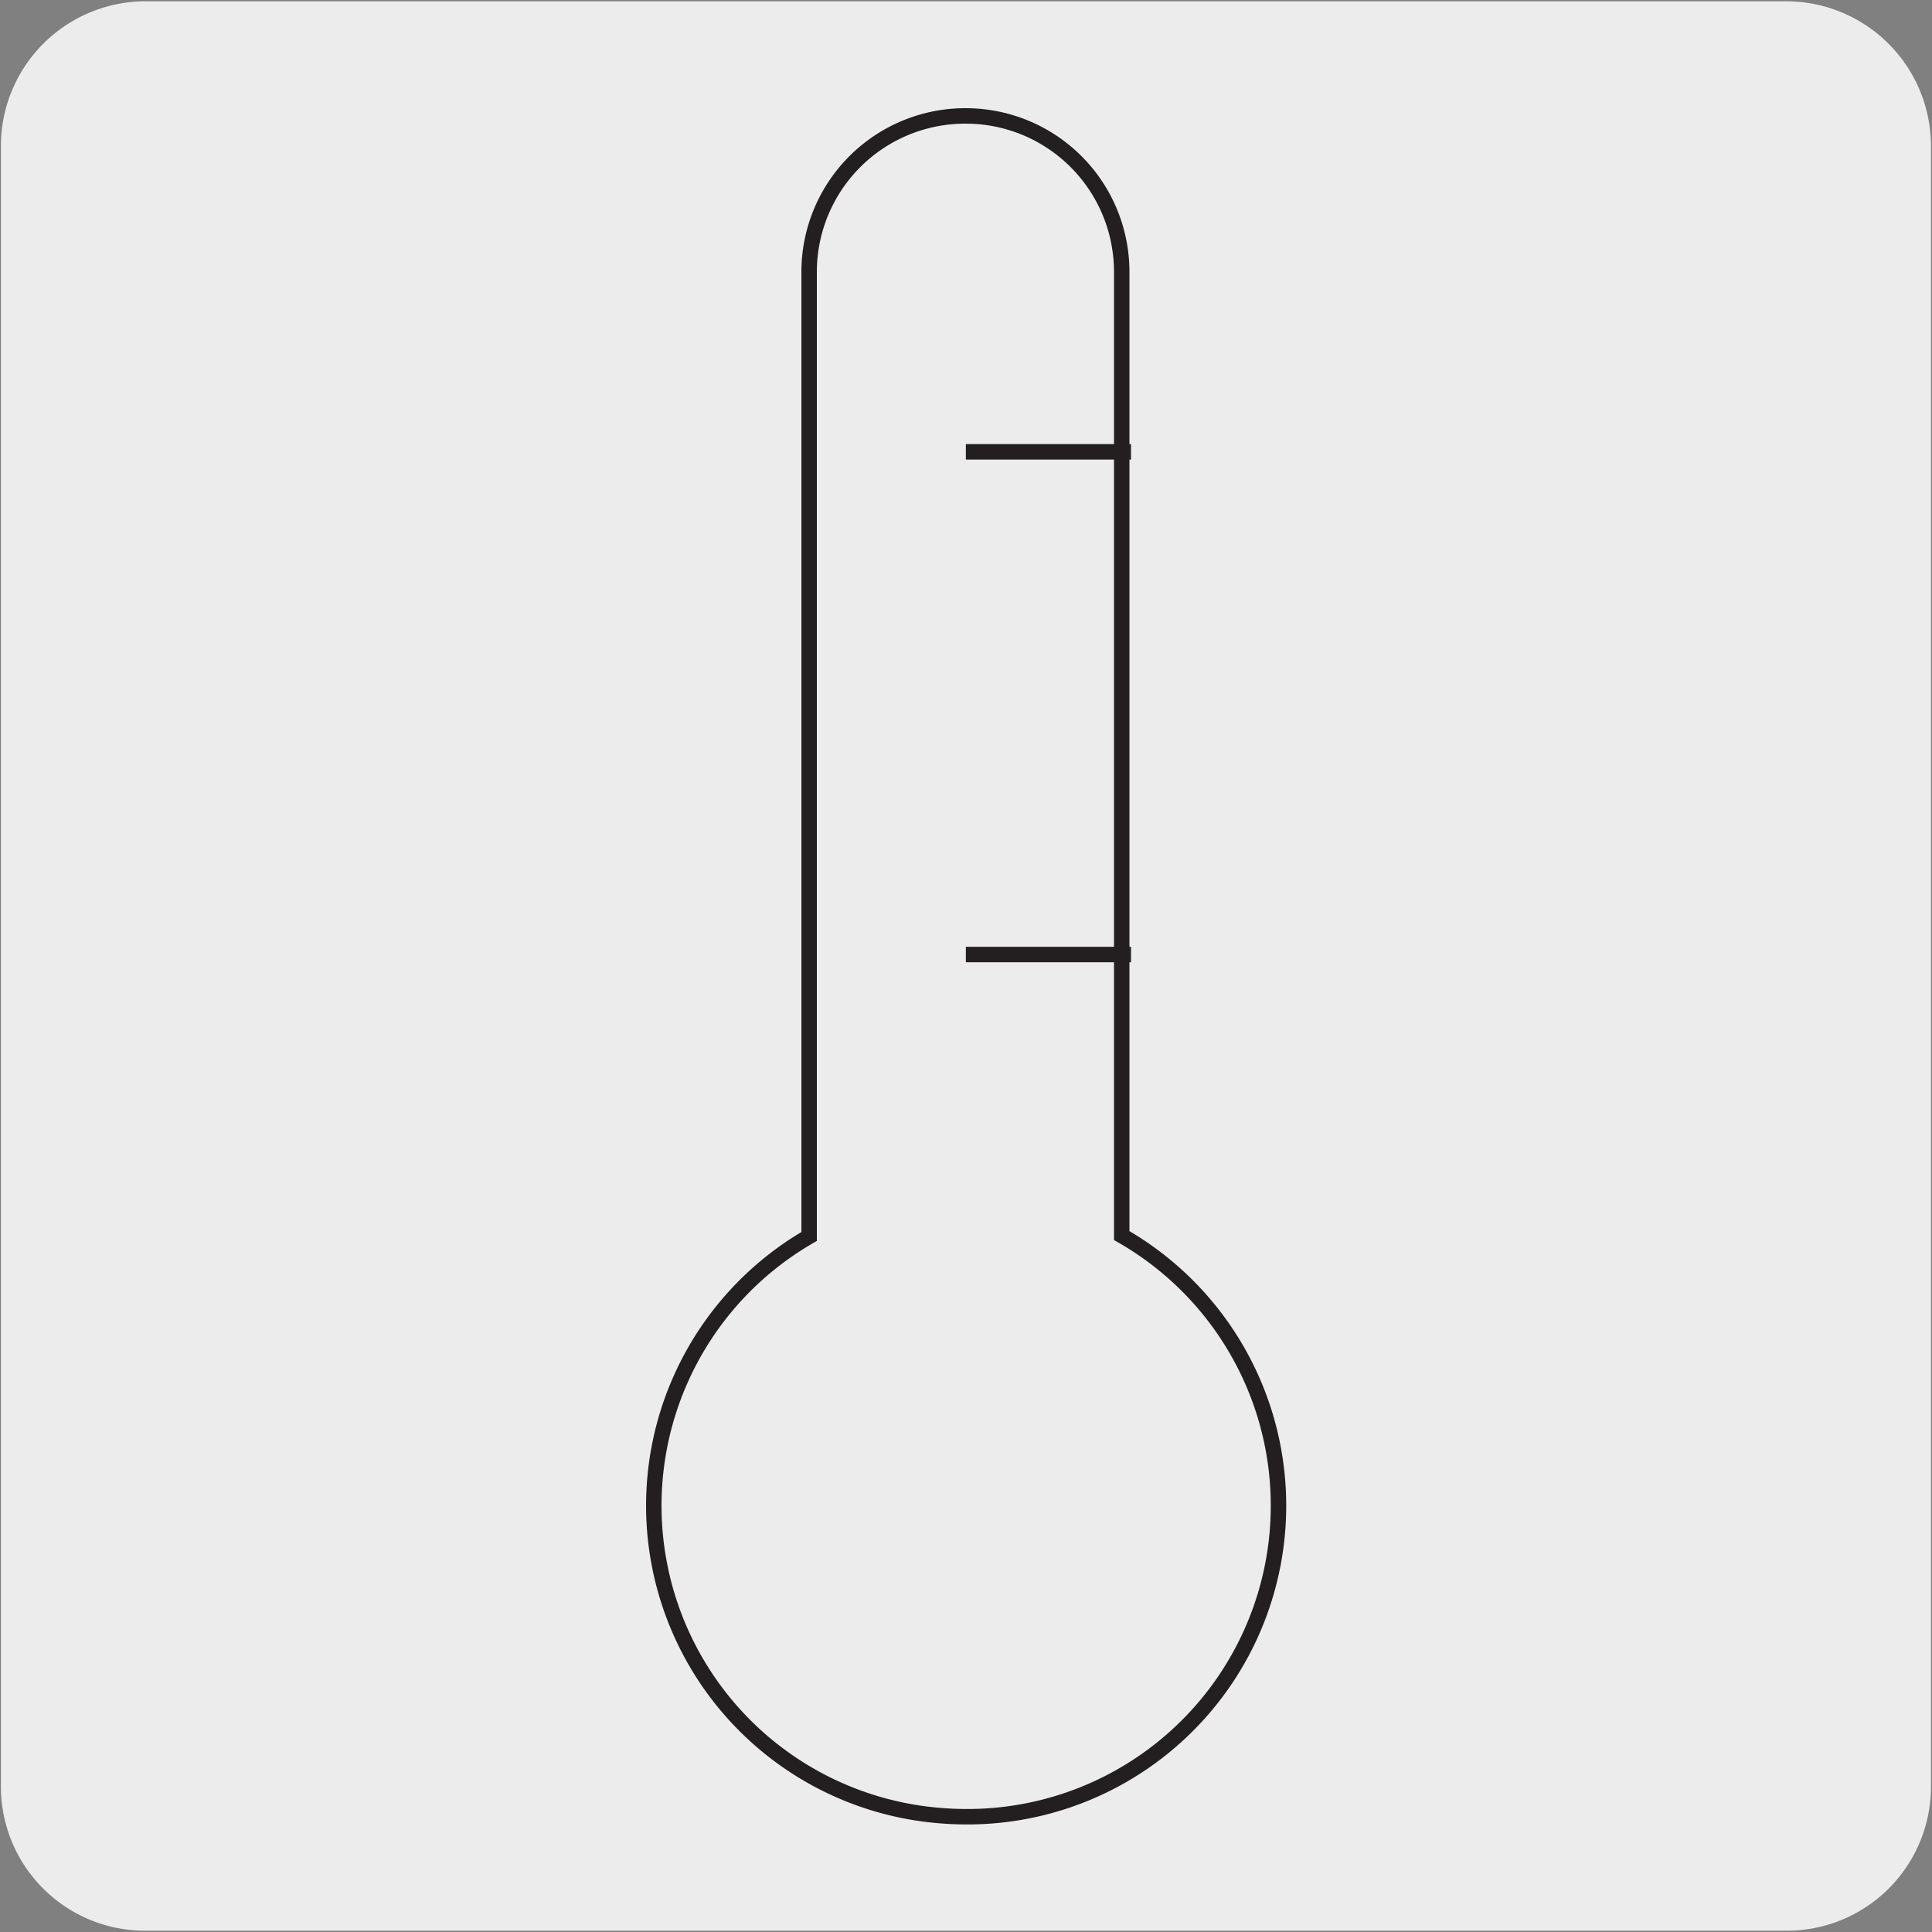
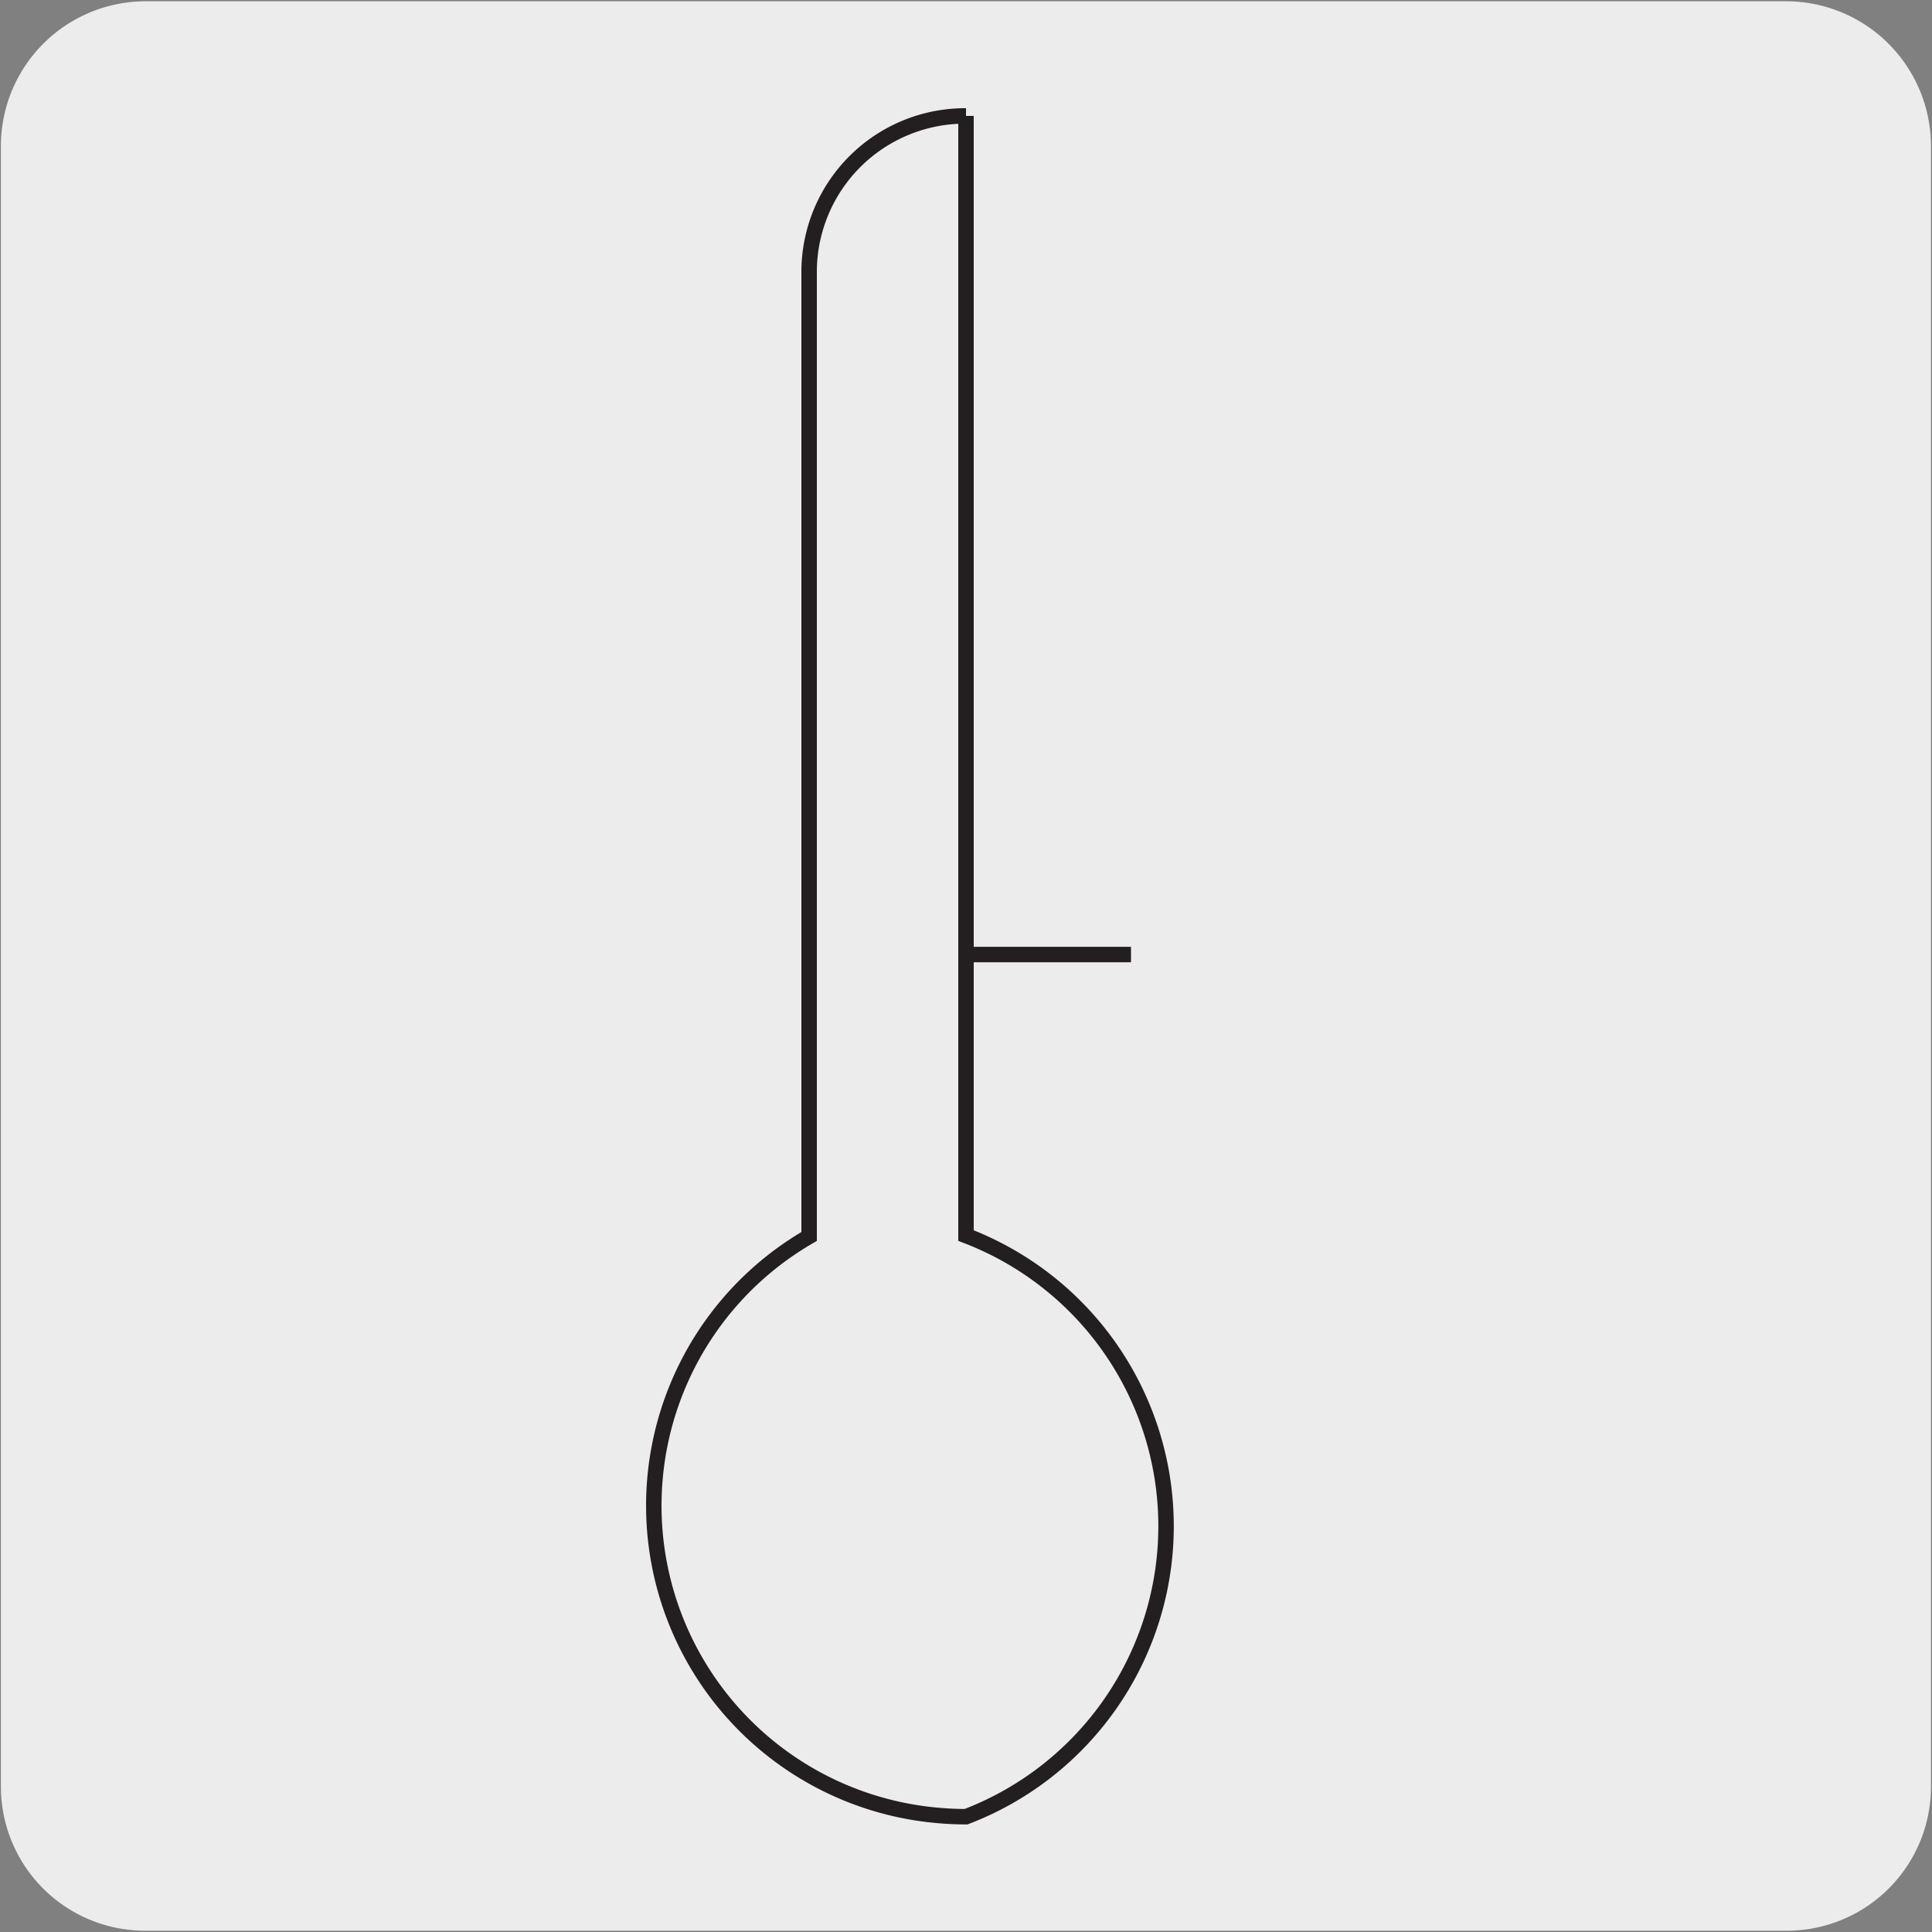
<svg xmlns="http://www.w3.org/2000/svg" viewBox="0 0 150 150">
  <rect x="0" y="0" width="150" height="150" fill="#808080" stroke="none" />
  <defs>
    <style>.cls-1{fill:#edecec;}.cls-2{fill:none;stroke:#231f20;stroke-miterlimit:10;stroke-width:1.2px;}</style>
  </defs>
  <title>16432-02</title>
  <g id="Capa_2" data-name="Capa 2">
    <path class="cls-1" d="M11.32.1H138.64a11.25,11.25,0,0,1,11.28,11.21v127.4a11.19,11.19,0,0,1-11.2,11.19H11.27A11.19,11.19,0,0,1,.07,138.71h0V11.34A11.24,11.24,0,0,1,11.32.1Z" />
  </g>
  <g id="Capa_3" data-name="Capa 3">
-     <path class="cls-2" d="M75,9A12.11,12.11,0,0,1,87.09,21V95.93A24.15,24.15,0,0,1,75,141.05a26.06,26.06,0,0,1-2.78-.16A24.14,24.14,0,0,1,62.82,96V21A12.12,12.12,0,0,1,75,9" />
-     <line class="cls-2" x1="87.81" y1="35.08" x2="74.99" y2="35.08" />
+     <path class="cls-2" d="M75,9V95.93A24.15,24.15,0,0,1,75,141.05a26.06,26.06,0,0,1-2.78-.16A24.14,24.14,0,0,1,62.82,96V21A12.12,12.12,0,0,1,75,9" />
    <line class="cls-2" x1="87.81" y1="74.11" x2="74.99" y2="74.11" />
  </g>
</svg>